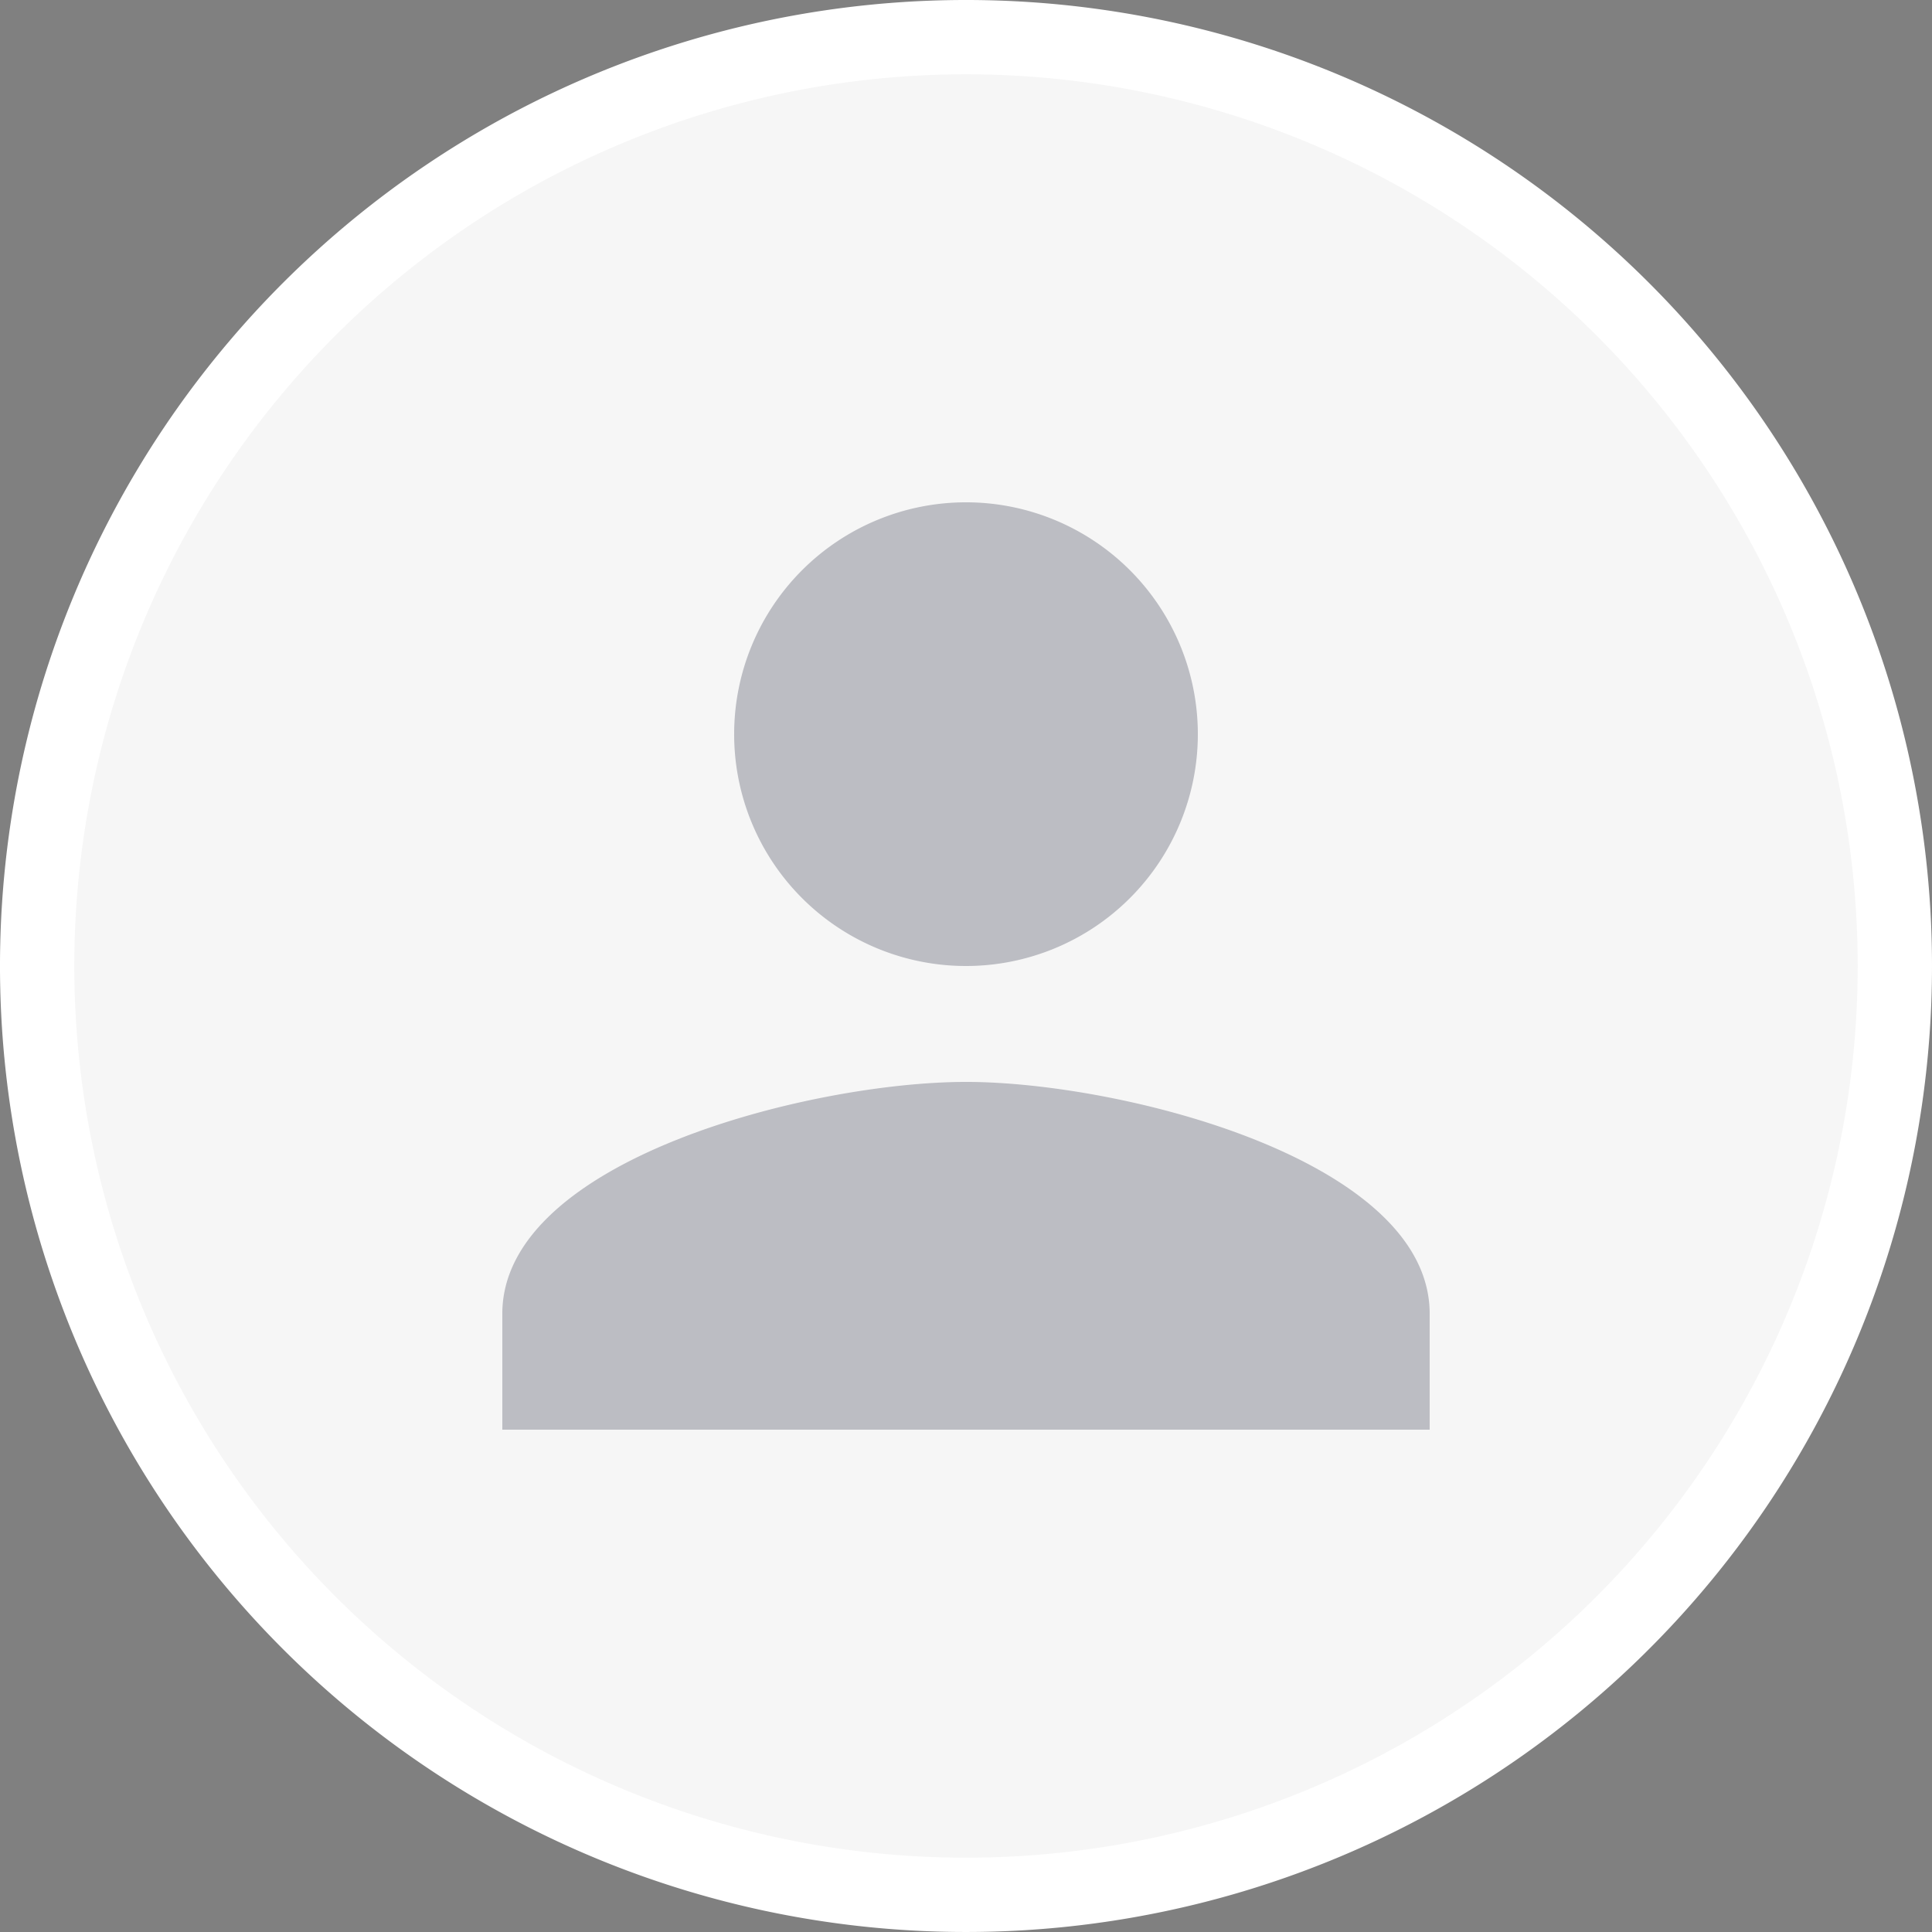
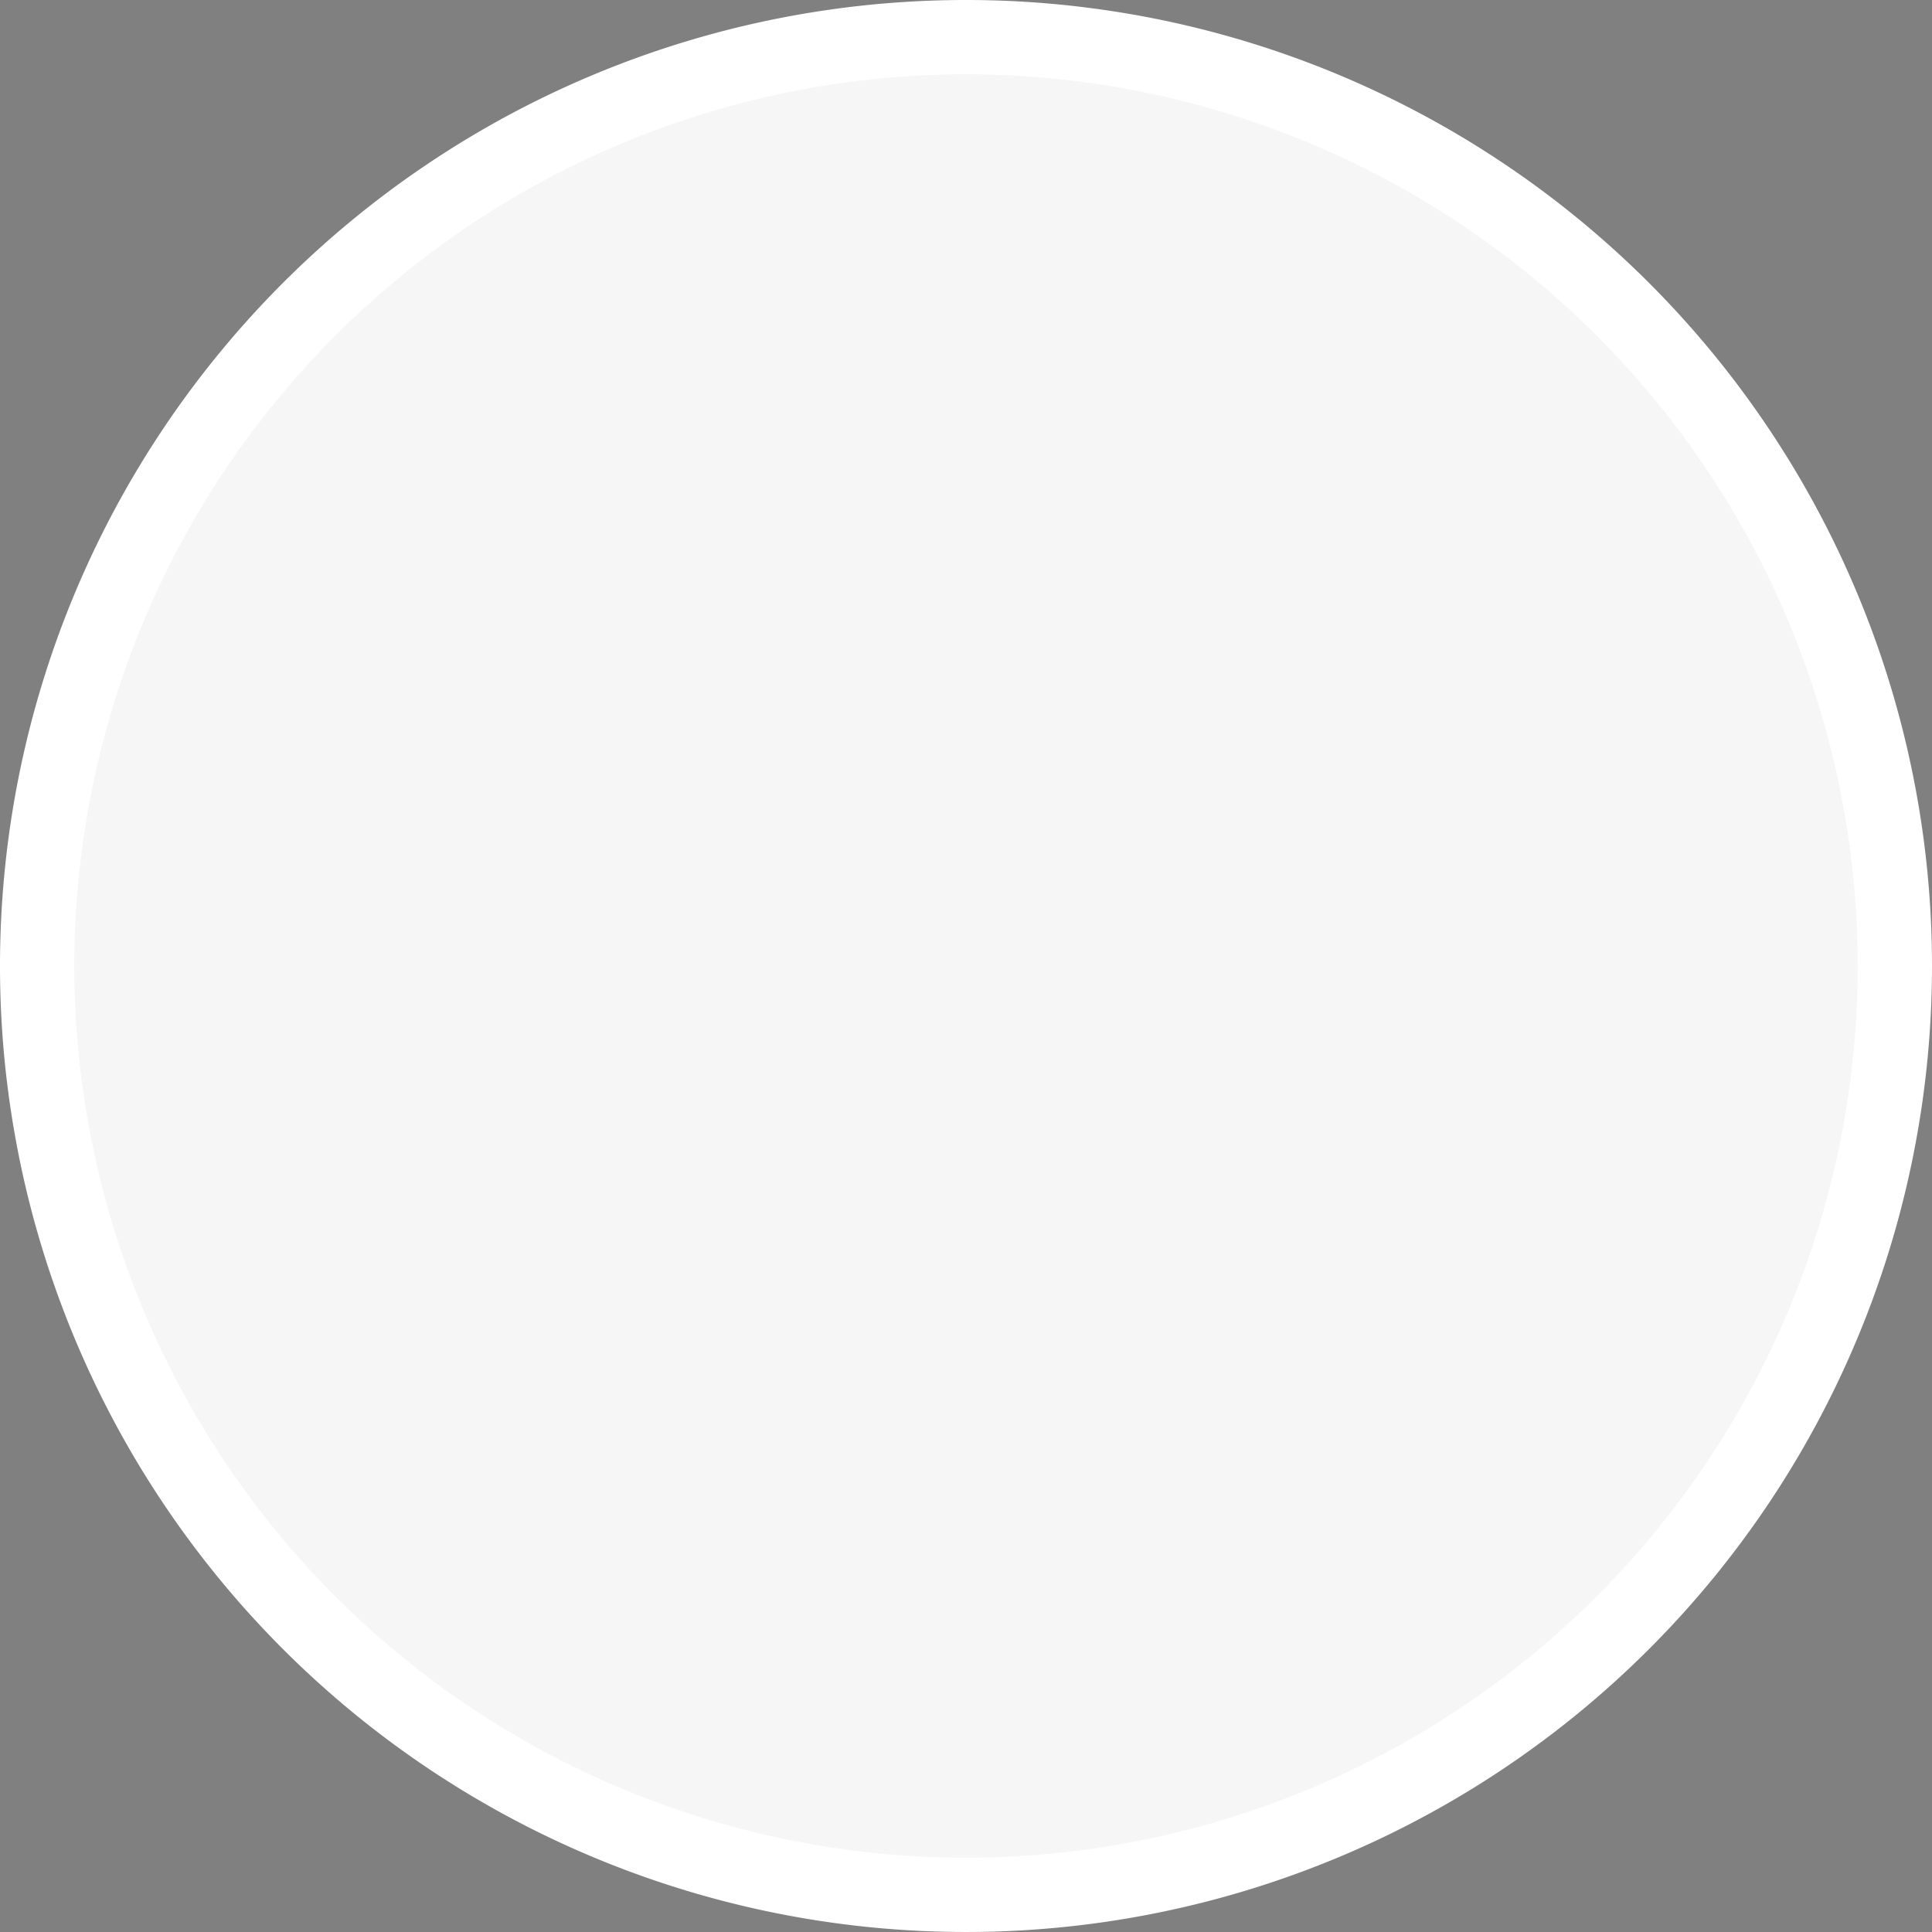
<svg xmlns="http://www.w3.org/2000/svg" width="270.001" height="270.001" viewBox="0 0 270.001 270.001">
  <rect x="0" y="0" width="270.001" height="270.001" fill="#808080" stroke="none" />
  <g id="avatar" transform="translate(-109.5 -105)">
    <path id="Path_34" d="M374.308,240A129.808,129.808,0,1,1,244.5,110.192,129.808,129.808,0,0,1,374.308,240Z" fill="#f6f6f6" stroke="#fff" stroke-width="10.385" />
-     <path id="Path_35" d="M244.5,256.2c-21.627,0-64.8,10.854-64.8,32.4v16.2H309.3V288.6c0-21.546-43.173-32.4-64.8-32.4m0-16.2a32.4,32.4,0,1,0-32.4-32.4A32.391,32.391,0,0,0,244.5,240" fill="#35374a" fill-rule="evenodd" opacity="0.3" />
  </g>
</svg>